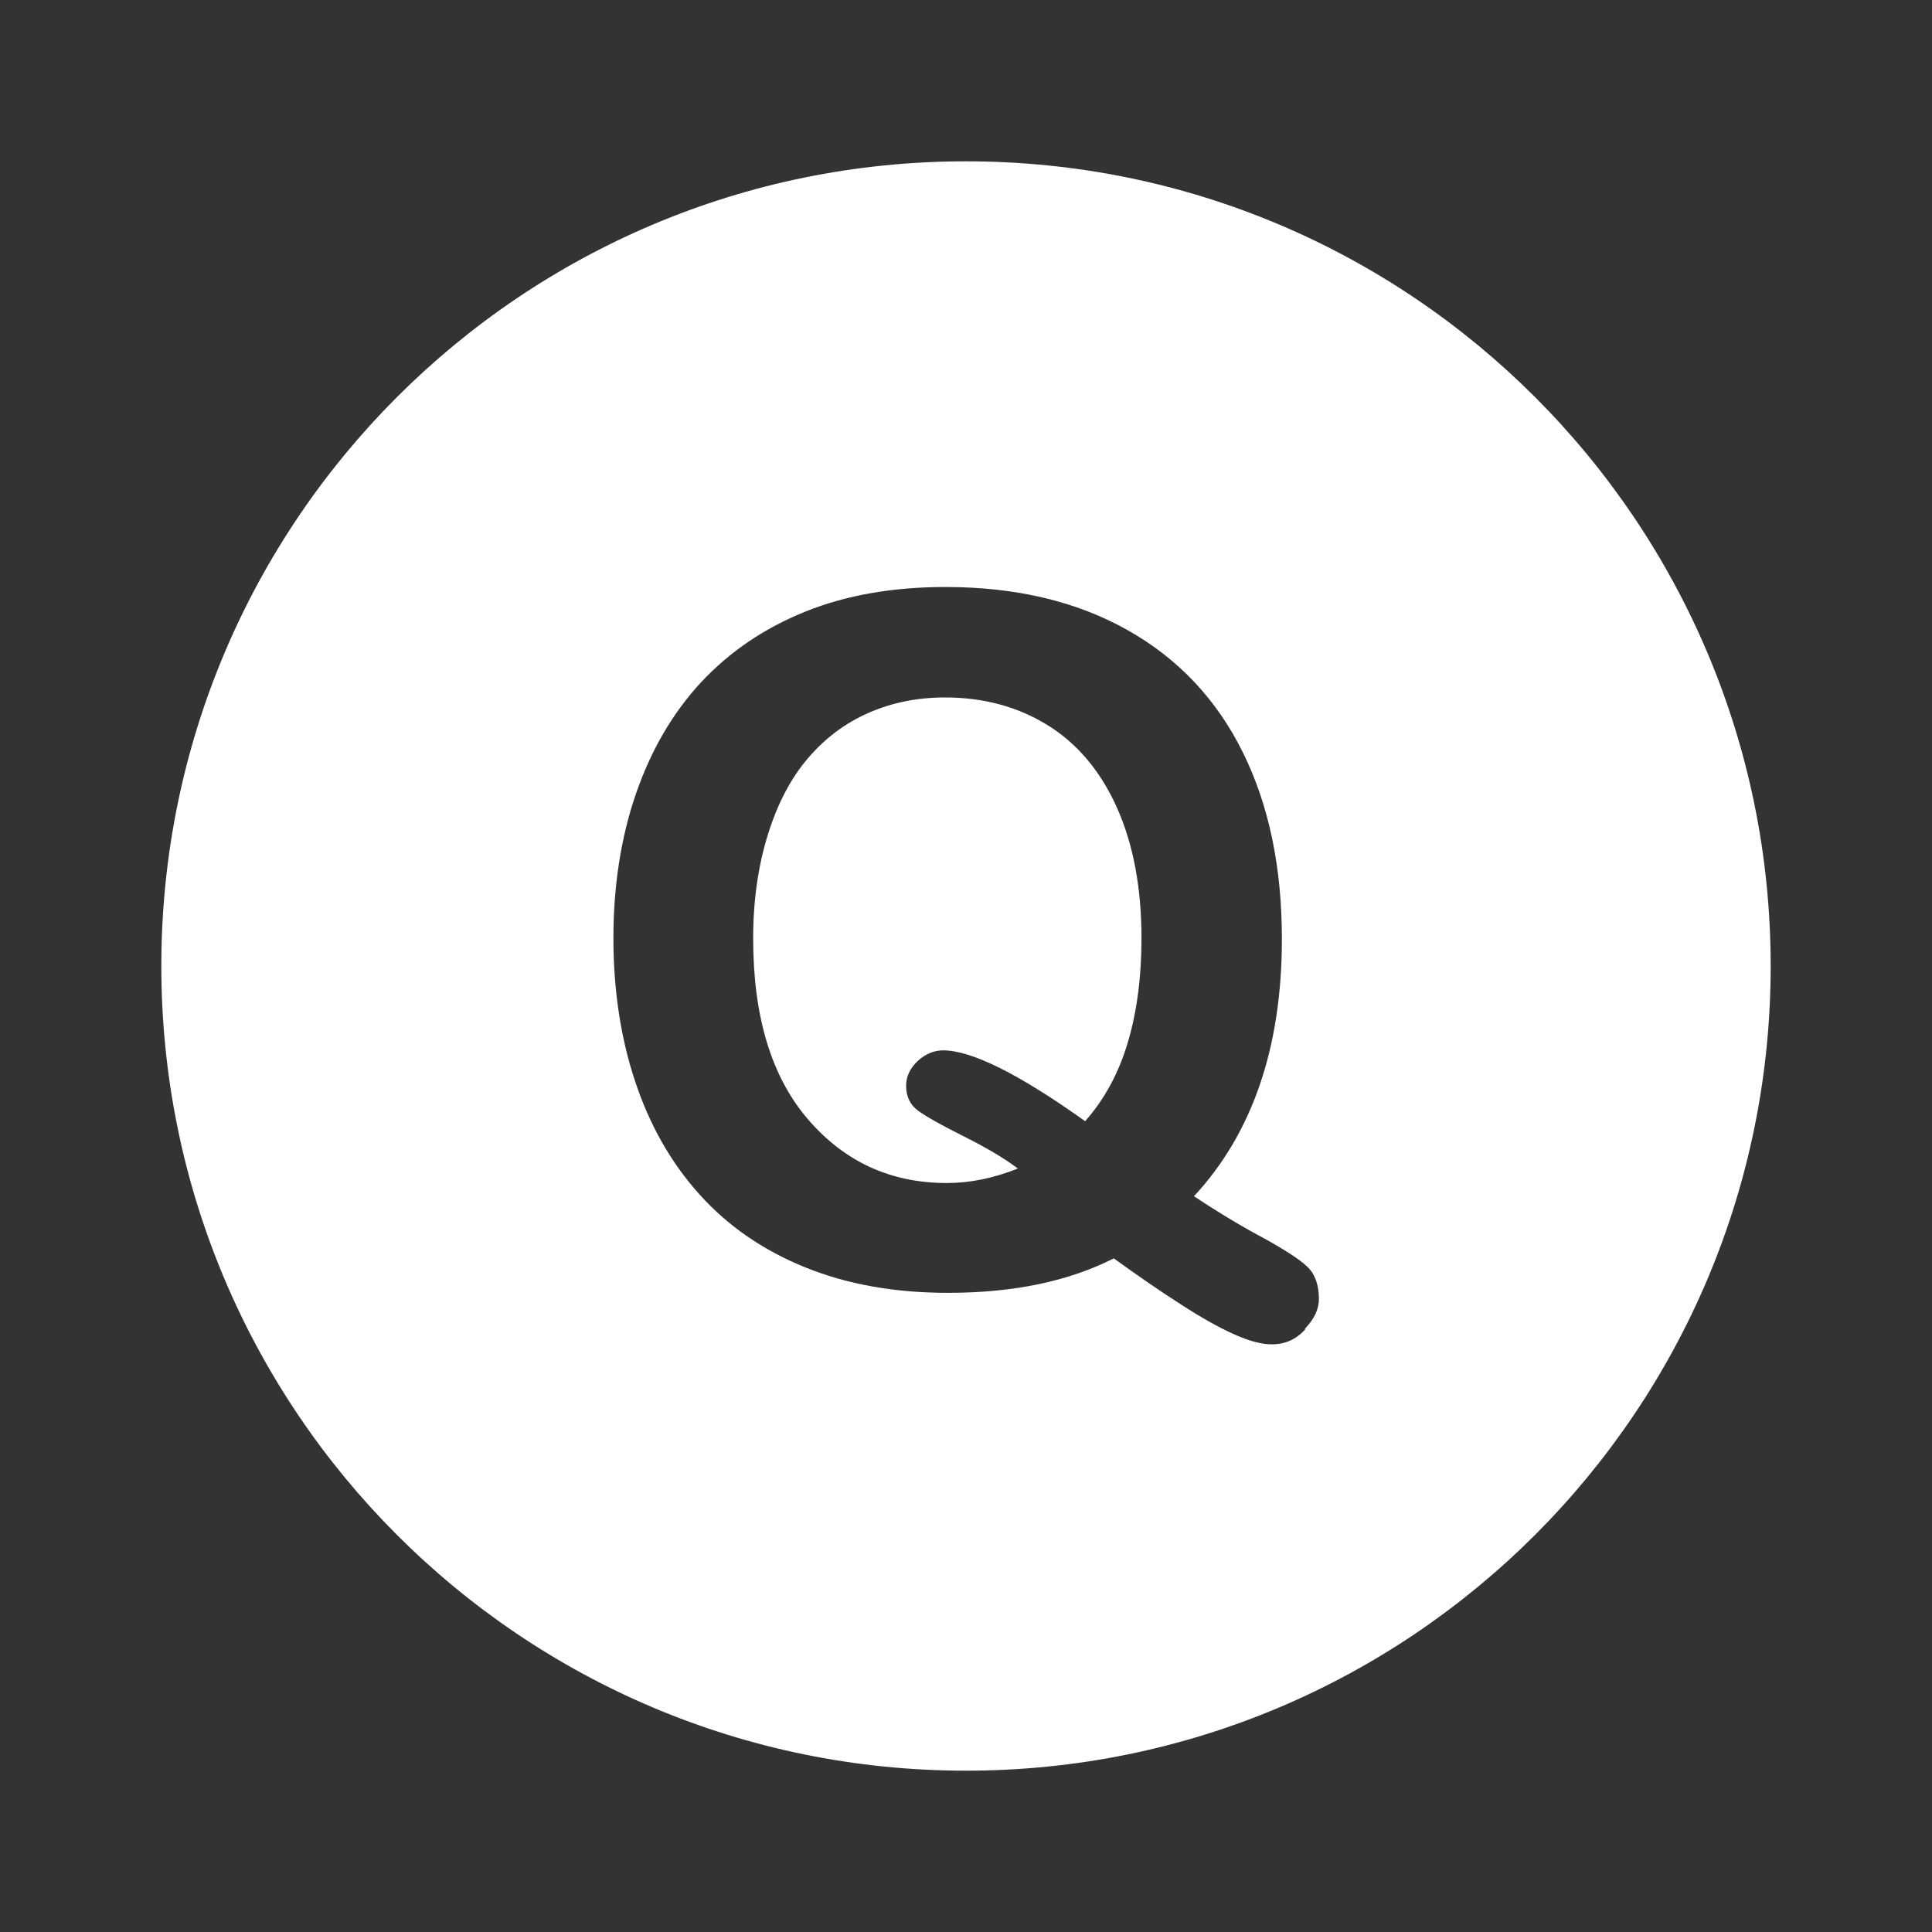
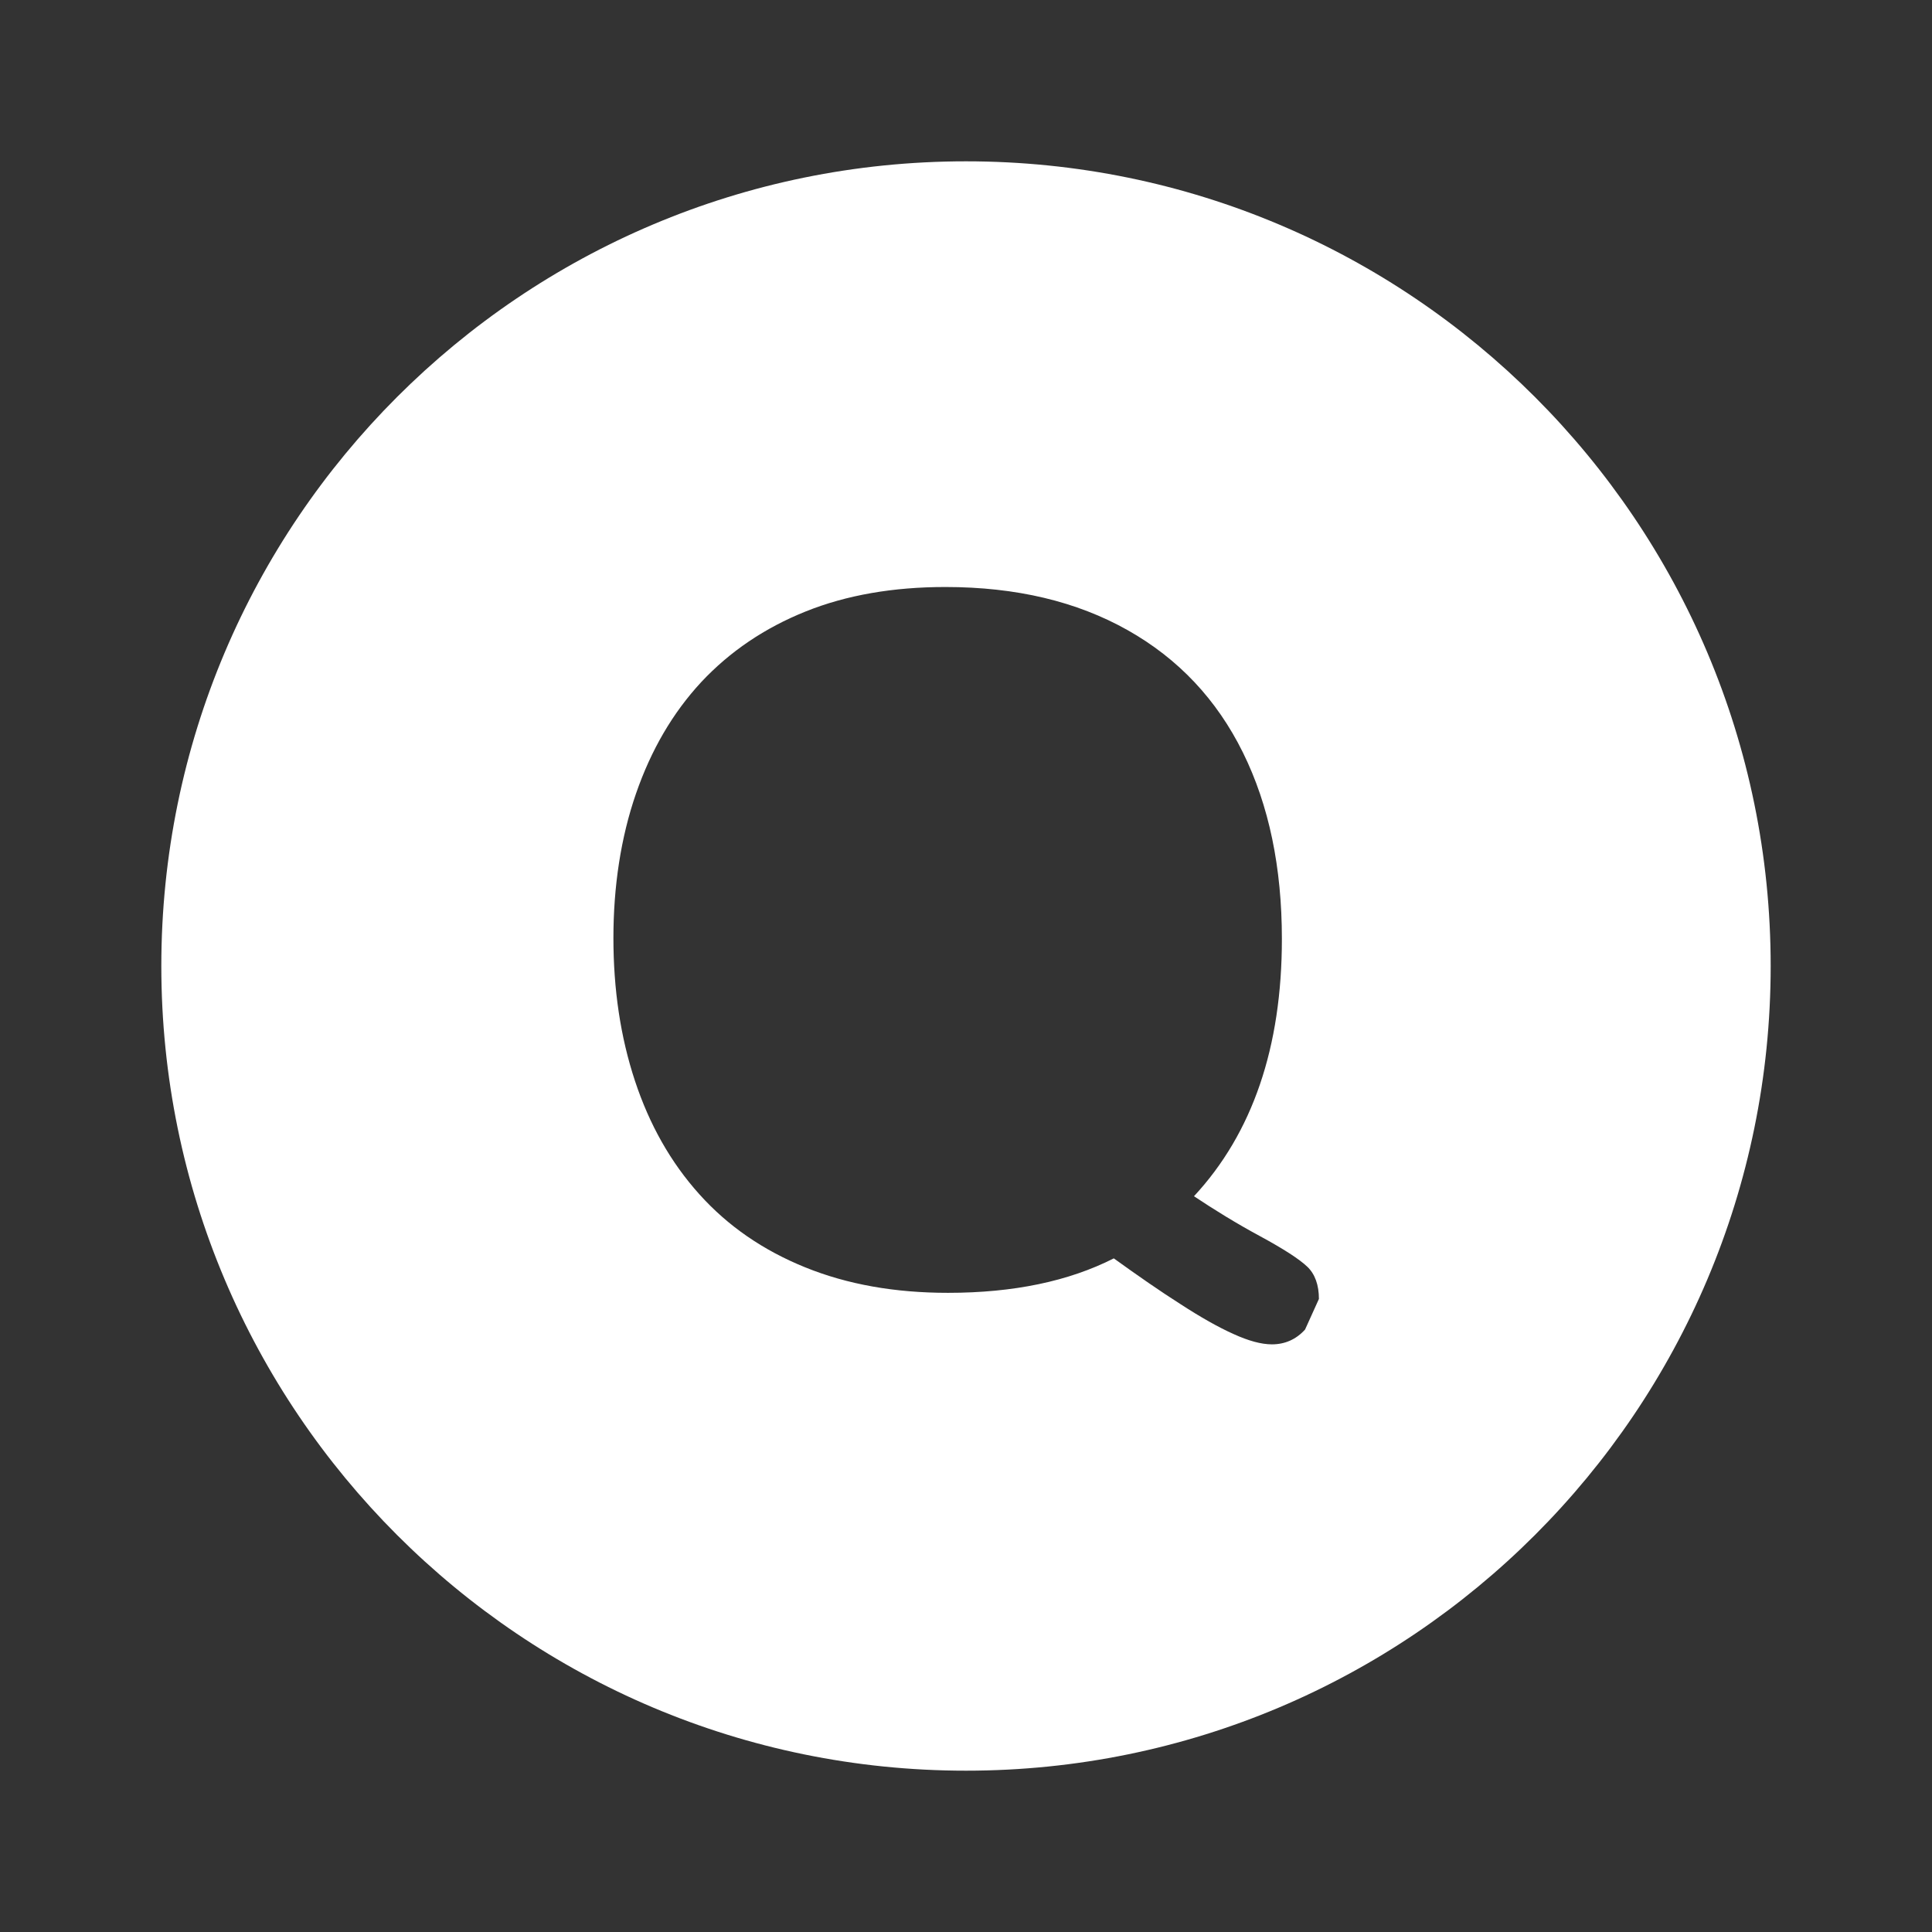
<svg xmlns="http://www.w3.org/2000/svg" id="a" viewBox="0 0 60 60">
  <rect x="0" y="0" width="60" height="60" fill="#333333" stroke="none" />
  <defs>
    <style>.b{fill:#fff;}</style>
  </defs>
-   <path class="b" d="m32.55,22.53c-.93-.58-2-.87-3.2-.87-.86,0-1.65.16-2.38.48-.73.32-1.35.79-1.88,1.41-.53.62-.94,1.4-1.24,2.36-.3.96-.46,2.04-.46,3.23,0,2.44.57,4.31,1.71,5.63,1.14,1.32,2.57,1.97,4.31,1.97.71,0,1.45-.15,2.2-.45-.45-.34-1.02-.67-1.7-1.01-.68-.34-1.14-.6-1.39-.78-.25-.18-.38-.44-.38-.78,0-.29.12-.54.36-.77.24-.22.51-.33.79-.33.88,0,2.35.73,4.41,2.2.6-.68,1.04-1.49,1.32-2.43.28-.93.43-2.02.43-3.25,0-1.55-.25-2.9-.75-4.03s-1.22-2-2.15-2.58Z" />
-   <path class="b" d="m30,5.01c-13.8,0-24.99,11.19-24.99,24.99s11.19,24.99,24.99,24.99,24.99-11.19,24.99-24.99S43.8,5.01,30,5.01Zm10.53,36.28c-.28.31-.63.46-1.03.46-.33,0-.73-.11-1.19-.32-.47-.21-1.02-.52-1.65-.93-.63-.4-1.32-.88-2.07-1.42-1.4.71-3.11,1.07-5.15,1.07-1.65,0-3.12-.26-4.43-.79-1.31-.53-2.4-1.28-3.29-2.27s-1.55-2.16-2-3.52-.67-2.84-.67-4.44.23-3.12.7-4.48,1.14-2.51,2.03-3.47c.89-.95,1.97-1.68,3.24-2.19,1.27-.51,2.72-.76,4.34-.76,2.2,0,4.08.45,5.66,1.34s2.77,2.16,3.58,3.8c.81,1.64,1.21,3.57,1.21,5.79,0,3.36-.91,6.03-2.73,7.99.63.42,1.31.84,2.05,1.24.74.4,1.23.72,1.47.95s.36.57.36,1c0,.31-.14.62-.43.92Z" />
+   <path class="b" d="m30,5.01c-13.8,0-24.99,11.19-24.99,24.99s11.19,24.99,24.99,24.99,24.99-11.19,24.99-24.99S43.8,5.01,30,5.01Zm10.53,36.28c-.28.31-.63.46-1.03.46-.33,0-.73-.11-1.19-.32-.47-.21-1.02-.52-1.65-.93-.63-.4-1.32-.88-2.07-1.42-1.4.71-3.11,1.07-5.15,1.07-1.65,0-3.12-.26-4.43-.79-1.31-.53-2.4-1.28-3.29-2.27s-1.55-2.16-2-3.52-.67-2.84-.67-4.44.23-3.12.7-4.48,1.14-2.51,2.03-3.47c.89-.95,1.97-1.68,3.24-2.19,1.27-.51,2.72-.76,4.34-.76,2.2,0,4.08.45,5.66,1.34s2.77,2.16,3.58,3.8c.81,1.64,1.21,3.57,1.21,5.79,0,3.36-.91,6.03-2.73,7.99.63.42,1.31.84,2.05,1.24.74.4,1.23.72,1.47.95s.36.57.36,1Z" />
</svg>